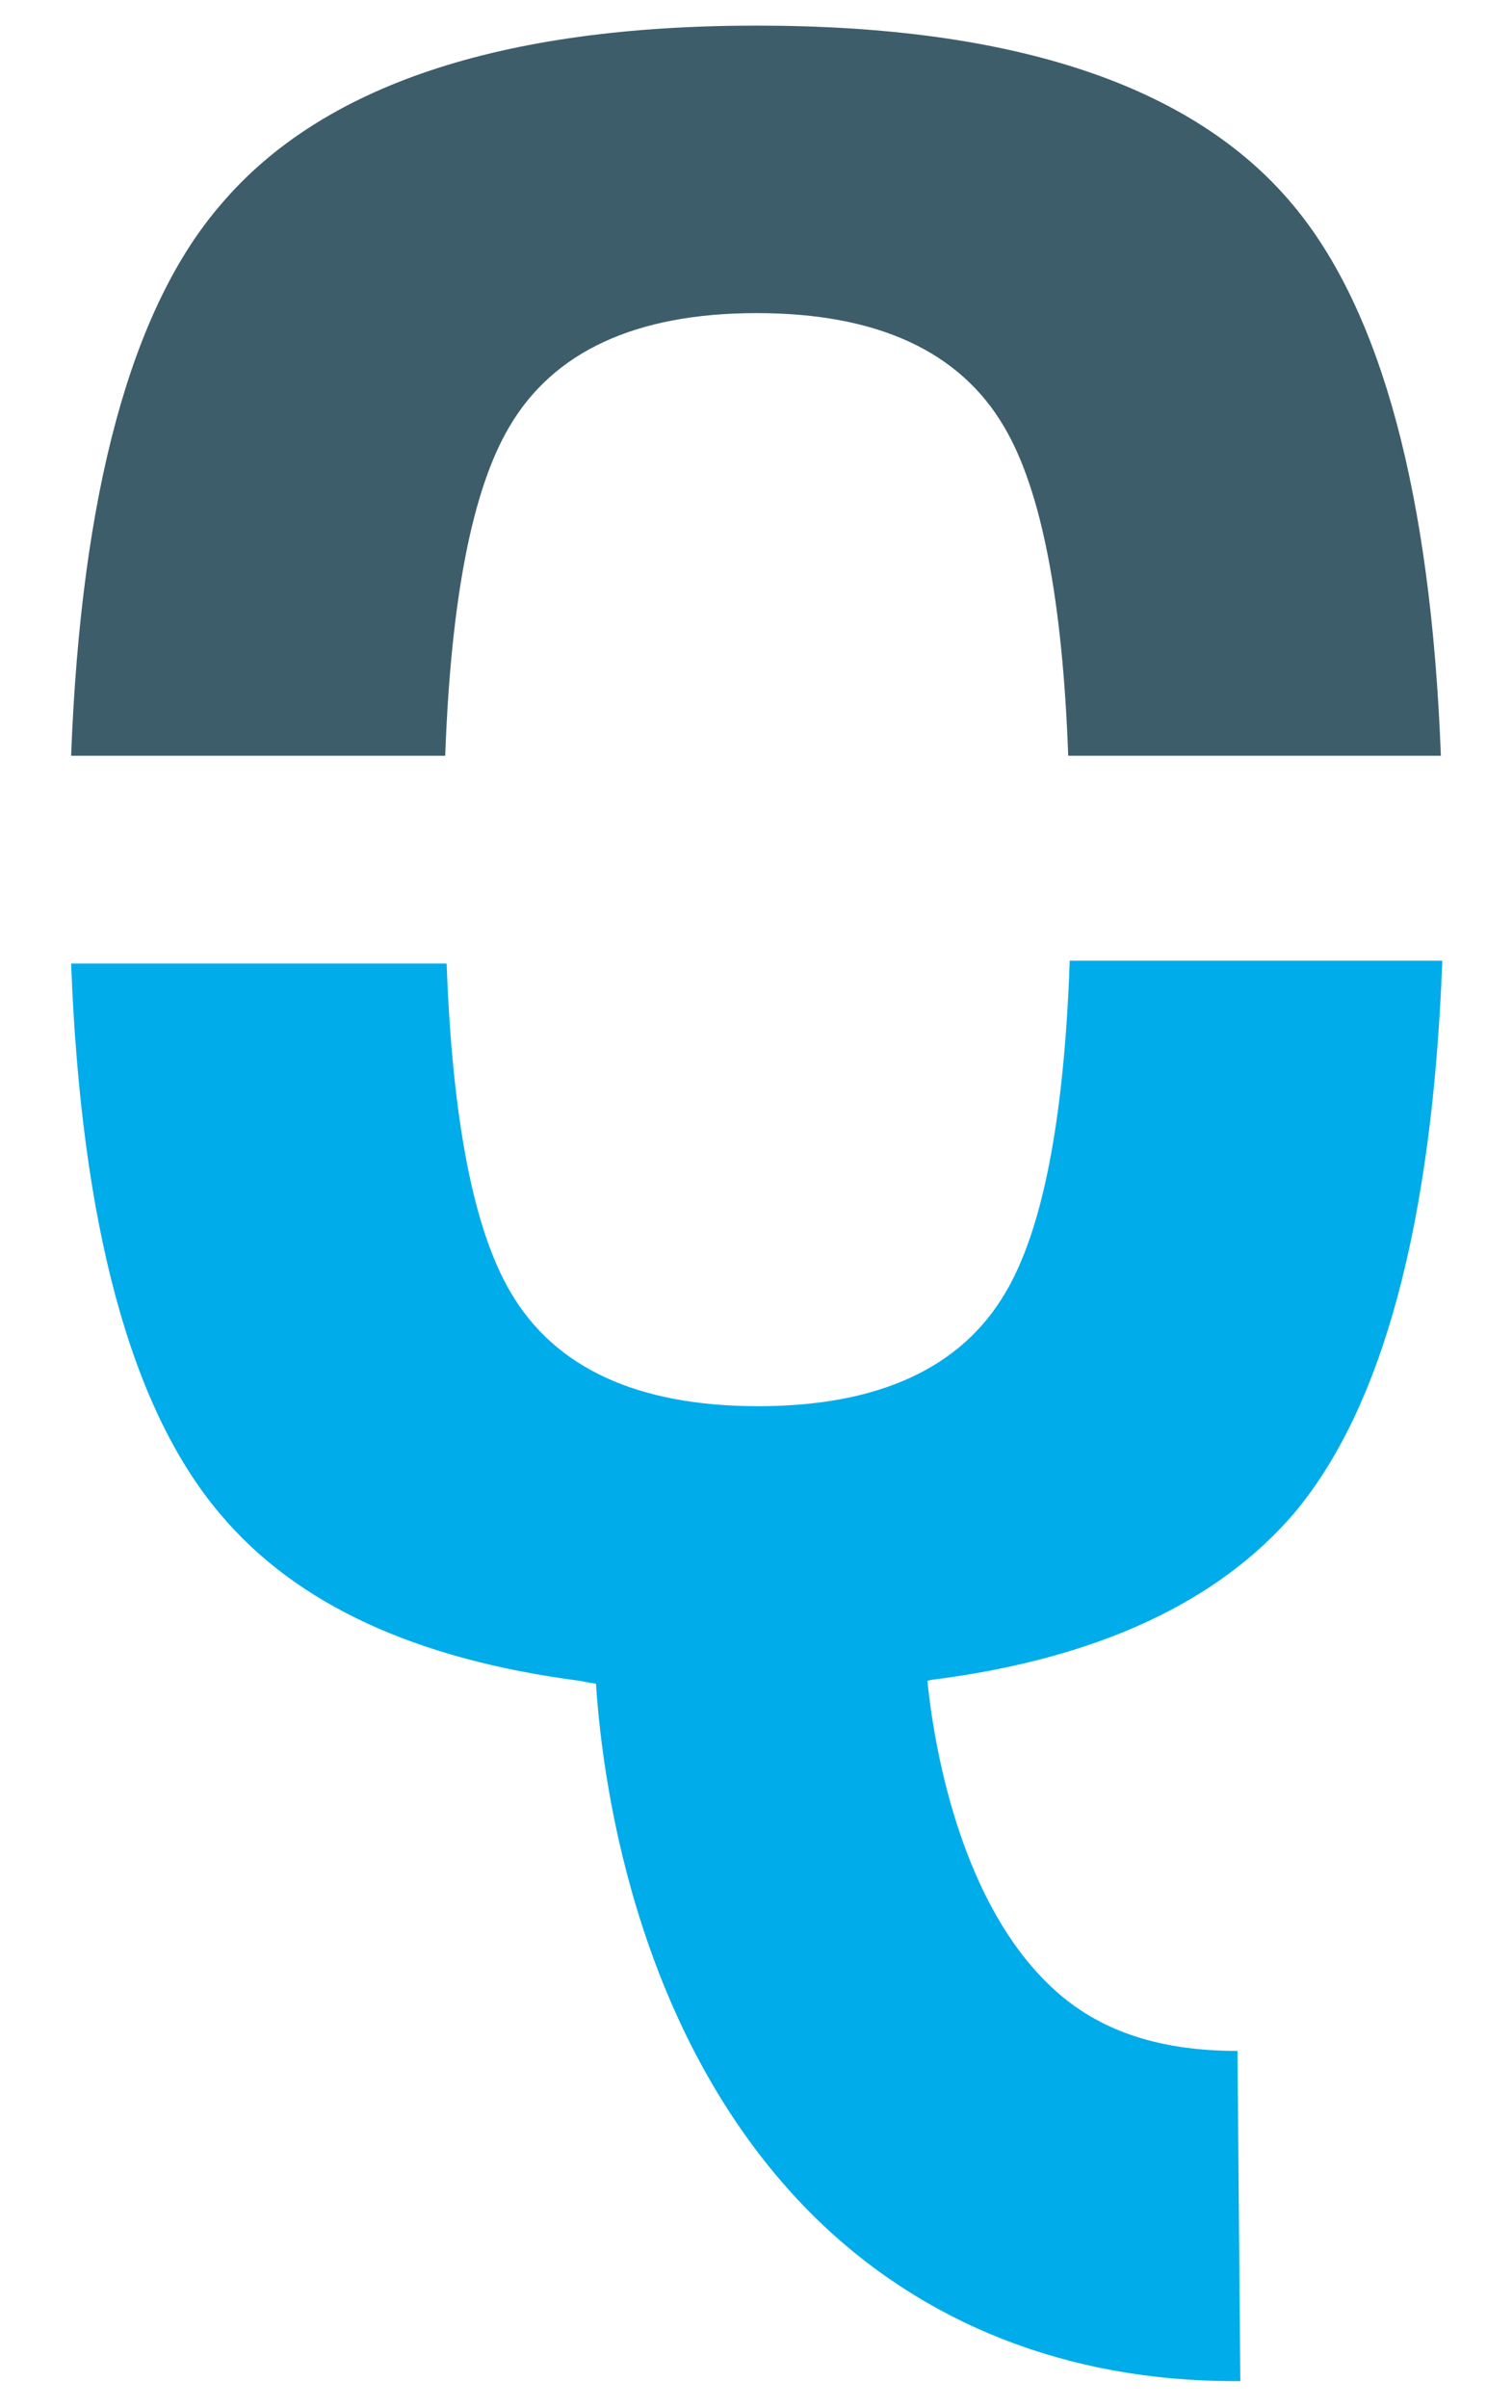
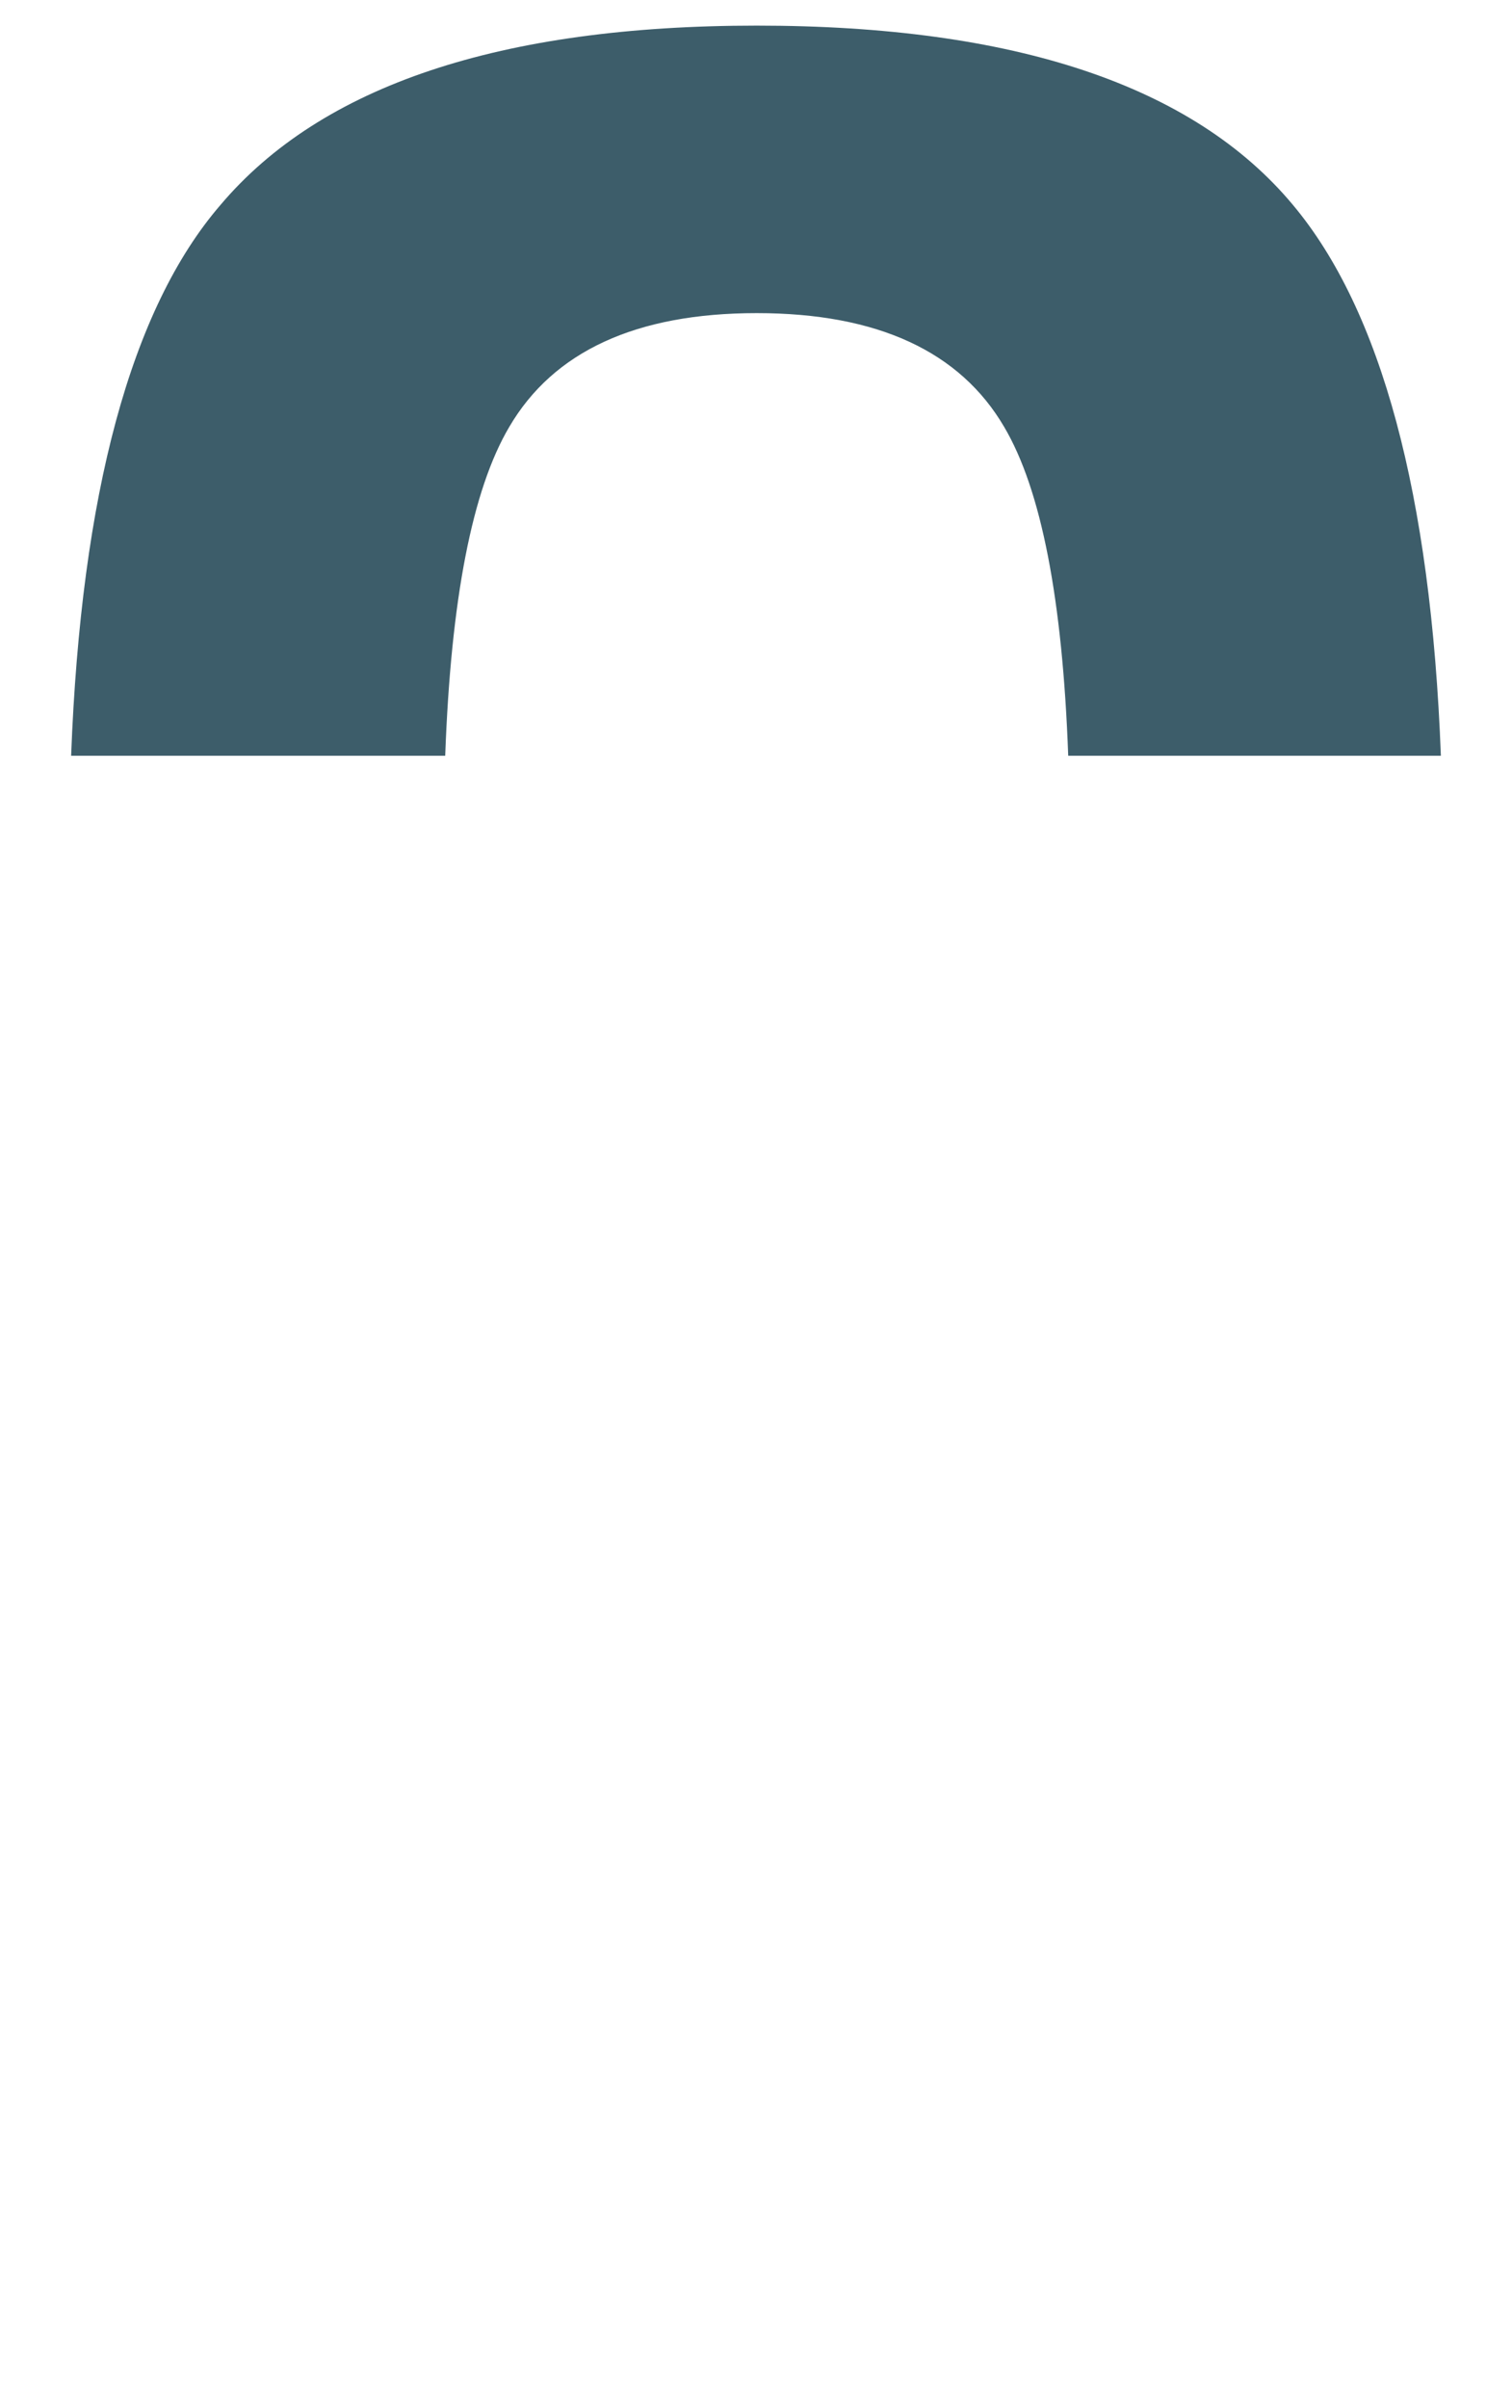
<svg xmlns="http://www.w3.org/2000/svg" version="1.1" id="Ebene_1" x="0px" y="0px" viewBox="0 0 106.3 169.2" style="enable-background:new 0 0 106.3 169.2;" xml:space="preserve">
  <style type="text/css">
	.st0{fill:#3D5D6A;}
	.st1{fill:#00ACE9;}
</style>
  <g>
    <path class="st0" d="M31.3,53.1c0.4-11,1.9-18.7,4.5-23.1c3.1-5.3,8.9-8,17.4-8c8.5,0,14.3,2.7,17.4,8c2.6,4.4,4.1,12.1,4.5,23.1   h26.2c-0.7-18.4-4.2-31.3-10.4-38.7C83.9,6,71.3,1.8,53.2,1.8C35.2,1.8,22.6,6,15.5,14.4C9.2,21.7,5.7,34.7,5,53.1H31.3z" />
-     <path class="st1" d="M75.2,67.7c-0.4,11-1.9,18.7-4.5,23.1c-3.1,5.3-8.9,8-17.4,8c-8.5,0-14.3-2.7-17.4-8   c-2.6-4.4-4.1-12.1-4.5-23.1H5C5.7,86.1,9.2,99,15.5,106.4c5.3,6.3,13.7,10.2,25.3,11.7c0,0,0.4,0.1,1.1,0.2   c0.5,7.7,3.1,25.3,15.3,37.4c7.7,7.6,17.9,11.6,29.6,11.6c0.1,0,0.3,0,0.4,0l-0.2-23.2c-5.7,0-10.1-1.5-13.4-4.8   c-5.7-5.6-7.8-15.3-8.4-21.2c0.3-0.1,0.5-0.1,0.5-0.1c11.6-1.5,20-5.5,25.3-11.7c6.2-7.4,9.7-20.3,10.4-38.8H75.2z" />
  </g>
</svg>